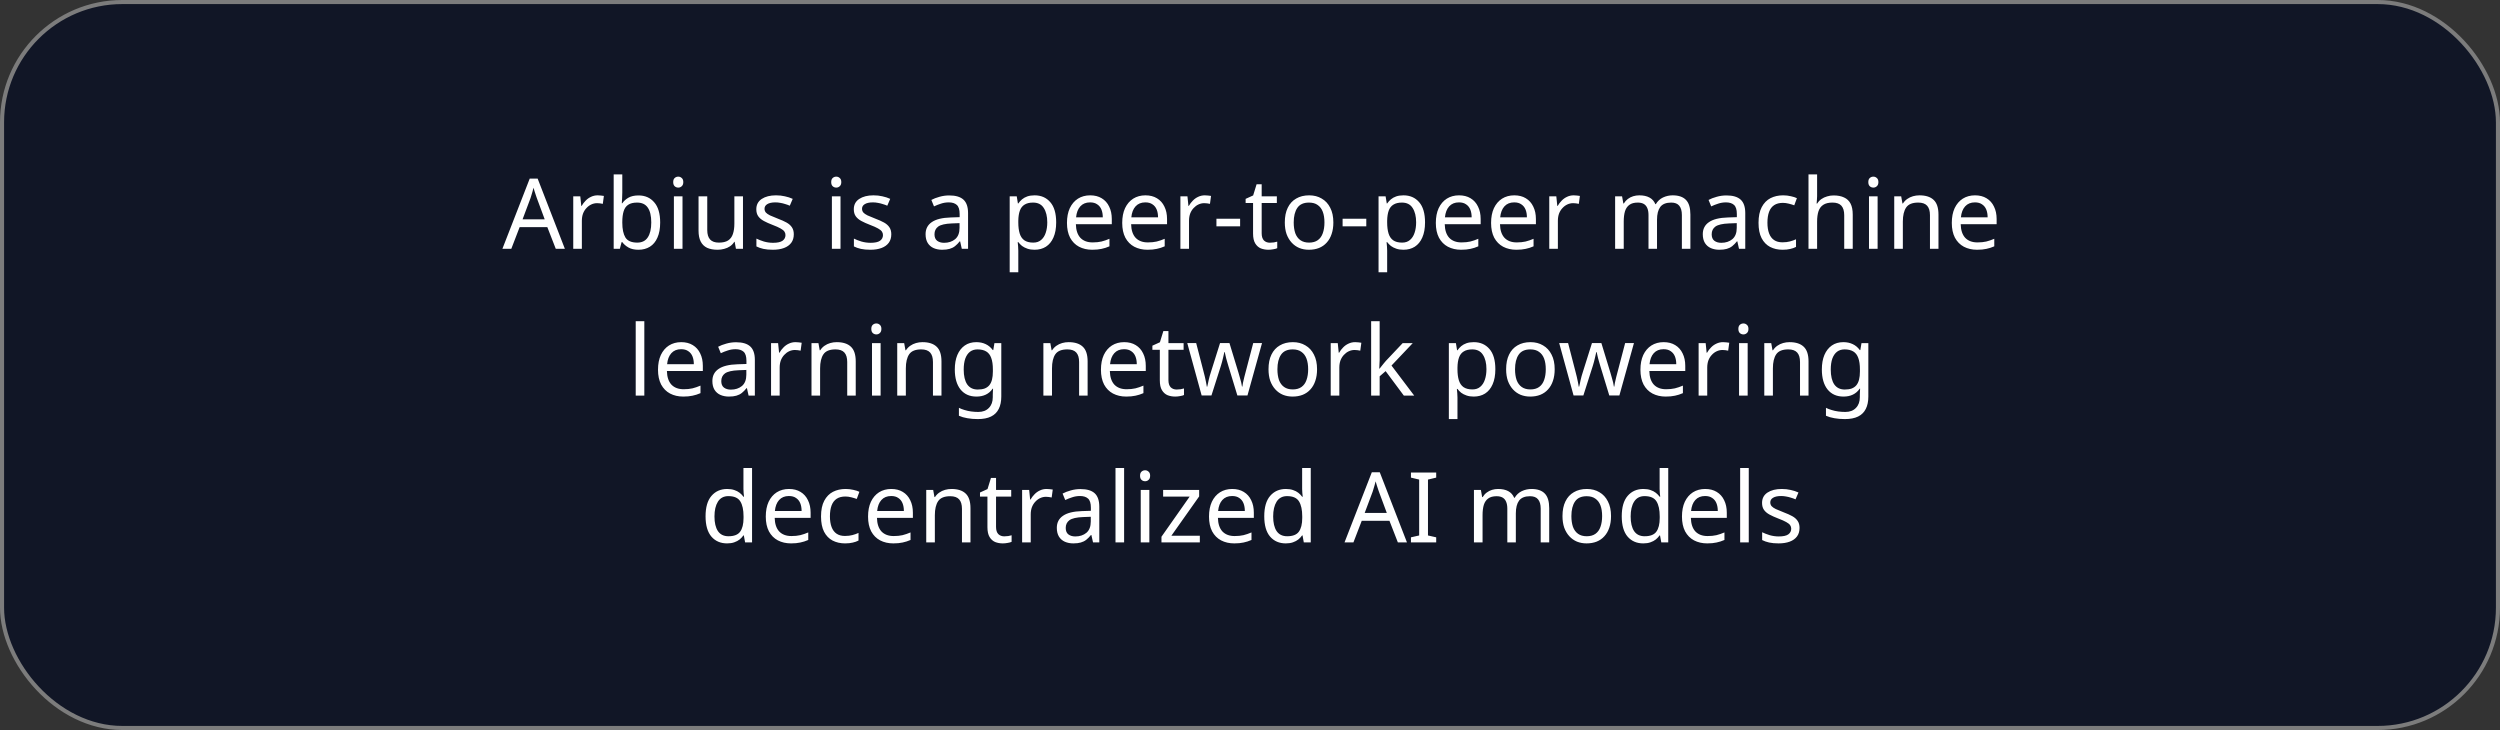
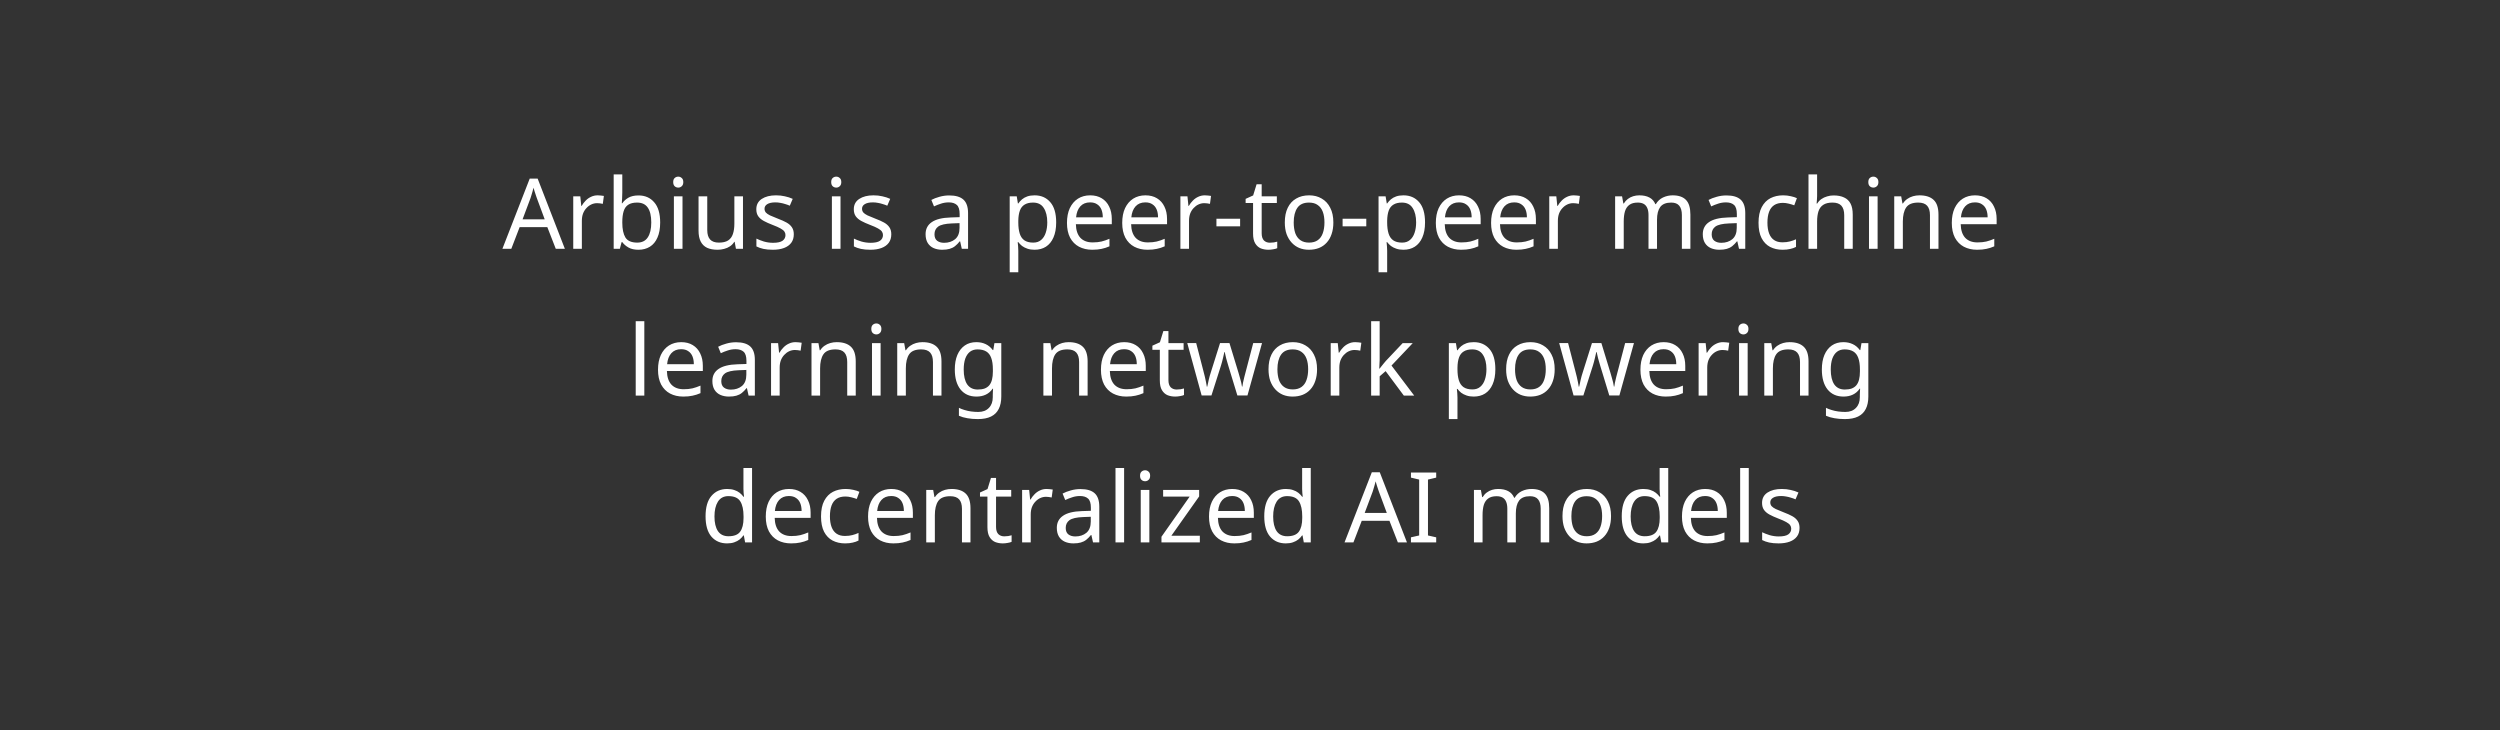
<svg xmlns="http://www.w3.org/2000/svg" width="613" height="179" viewBox="0 0 613 179" fill="none">
  <rect x="0" y="0" width="613" height="179" fill="#333333" stroke="none" />
-   <rect x="0.5" y="0.5" width="612" height="178" rx="29.5" fill="#111626" stroke="#7C7C7C" />
  <path d="M136.271 61L134.207 55.696H127.415L125.375 61H123.191L129.887 43.792H131.831L138.503 61H136.271ZM131.639 48.592C131.591 48.464 131.511 48.232 131.399 47.896C131.287 47.56 131.175 47.216 131.063 46.864C130.967 46.496 130.887 46.216 130.823 46.024C130.743 46.344 130.655 46.672 130.559 47.008C130.479 47.328 130.391 47.624 130.295 47.896C130.215 48.168 130.143 48.4 130.079 48.592L128.135 53.776H133.559L131.639 48.592ZM146.56 47.896C146.8 47.896 147.056 47.912 147.328 47.944C147.616 47.96 147.864 47.992 148.072 48.04L147.808 49.984C147.6 49.936 147.368 49.896 147.112 49.864C146.872 49.832 146.64 49.816 146.416 49.816C145.92 49.816 145.448 49.92 145 50.128C144.552 50.336 144.152 50.632 143.8 51.016C143.448 51.384 143.168 51.832 142.96 52.36C142.768 52.888 142.672 53.48 142.672 54.136V61H140.56V48.136H142.288L142.528 50.488H142.624C142.896 50.008 143.224 49.576 143.608 49.192C143.992 48.792 144.432 48.48 144.928 48.256C145.424 48.016 145.968 47.896 146.56 47.896ZM152.586 47.2C152.586 47.744 152.57 48.256 152.538 48.736C152.522 49.2 152.498 49.568 152.466 49.84H152.586C152.954 49.296 153.458 48.84 154.098 48.472C154.738 48.104 155.562 47.92 156.57 47.92C158.17 47.92 159.45 48.48 160.41 49.6C161.386 50.704 161.874 52.36 161.874 54.568C161.874 56.04 161.65 57.272 161.202 58.264C160.77 59.256 160.154 60 159.354 60.496C158.554 60.992 157.626 61.24 156.57 61.24C155.562 61.24 154.738 61.056 154.098 60.688C153.458 60.32 152.954 59.88 152.586 59.368H152.418L151.986 61H150.474V42.76H152.586V47.2ZM156.21 49.672C155.298 49.672 154.578 49.848 154.05 50.2C153.522 50.536 153.146 51.064 152.922 51.784C152.698 52.488 152.586 53.392 152.586 54.496V54.592C152.586 56.176 152.842 57.392 153.354 58.24C153.882 59.072 154.85 59.488 156.258 59.488C157.41 59.488 158.266 59.064 158.826 58.216C159.402 57.368 159.69 56.144 159.69 54.544C159.69 52.928 159.402 51.712 158.826 50.896C158.266 50.08 157.394 49.672 156.21 49.672ZM167.351 48.136V61H165.239V48.136H167.351ZM166.319 43.312C166.639 43.312 166.919 43.424 167.159 43.648C167.415 43.856 167.543 44.192 167.543 44.656C167.543 45.104 167.415 45.44 167.159 45.664C166.919 45.888 166.639 46 166.319 46C165.967 46 165.671 45.888 165.431 45.664C165.191 45.44 165.071 45.104 165.071 44.656C165.071 44.192 165.191 43.856 165.431 43.648C165.671 43.424 165.967 43.312 166.319 43.312ZM182.179 48.136V61H180.451L180.139 59.296H180.043C179.771 59.744 179.419 60.112 178.987 60.4C178.555 60.688 178.083 60.896 177.571 61.024C177.059 61.168 176.523 61.24 175.963 61.24C174.939 61.24 174.075 61.08 173.371 60.76C172.683 60.424 172.163 59.912 171.811 59.224C171.459 58.536 171.283 57.648 171.283 56.56V48.136H173.419V56.416C173.419 57.44 173.651 58.208 174.115 58.72C174.579 59.232 175.299 59.488 176.275 59.488C177.235 59.488 177.987 59.312 178.531 58.96C179.091 58.592 179.483 58.064 179.707 57.376C179.947 56.672 180.067 55.824 180.067 54.832V48.136H182.179ZM194.639 57.448C194.639 58.28 194.431 58.976 194.015 59.536C193.599 60.096 193.007 60.52 192.239 60.808C191.471 61.096 190.559 61.24 189.503 61.24C188.607 61.24 187.831 61.168 187.175 61.024C186.535 60.88 185.967 60.68 185.471 60.424V58.504C185.983 58.76 186.599 59 187.319 59.224C188.055 59.432 188.799 59.536 189.551 59.536C190.623 59.536 191.399 59.368 191.879 59.032C192.359 58.68 192.599 58.216 192.599 57.64C192.599 57.32 192.511 57.032 192.335 56.776C192.159 56.52 191.839 56.264 191.375 56.008C190.927 55.752 190.279 55.464 189.431 55.144C188.599 54.824 187.887 54.504 187.295 54.184C186.703 53.864 186.247 53.48 185.927 53.032C185.607 52.584 185.447 52.008 185.447 51.304C185.447 50.216 185.887 49.376 186.767 48.784C187.663 48.192 188.831 47.896 190.271 47.896C191.055 47.896 191.783 47.976 192.455 48.136C193.143 48.28 193.783 48.488 194.375 48.76L193.655 50.44C193.303 50.28 192.927 50.144 192.527 50.032C192.143 49.904 191.751 49.808 191.351 49.744C190.951 49.664 190.543 49.624 190.127 49.624C189.263 49.624 188.599 49.768 188.135 50.056C187.687 50.328 187.463 50.704 187.463 51.184C187.463 51.536 187.567 51.84 187.775 52.096C187.983 52.336 188.327 52.576 188.807 52.816C189.303 53.04 189.959 53.312 190.775 53.632C191.591 53.936 192.287 54.248 192.863 54.568C193.439 54.888 193.879 55.28 194.183 55.744C194.487 56.192 194.639 56.76 194.639 57.448ZM206.093 48.136V61H203.981V48.136H206.093ZM205.061 43.312C205.381 43.312 205.661 43.424 205.901 43.648C206.157 43.856 206.285 44.192 206.285 44.656C206.285 45.104 206.157 45.44 205.901 45.664C205.661 45.888 205.381 46 205.061 46C204.709 46 204.413 45.888 204.173 45.664C203.933 45.44 203.813 45.104 203.813 44.656C203.813 44.192 203.933 43.856 204.173 43.648C204.413 43.424 204.709 43.312 205.061 43.312ZM218.545 57.448C218.545 58.28 218.337 58.976 217.921 59.536C217.505 60.096 216.913 60.52 216.145 60.808C215.377 61.096 214.465 61.24 213.409 61.24C212.513 61.24 211.737 61.168 211.081 61.024C210.441 60.88 209.873 60.68 209.377 60.424V58.504C209.889 58.76 210.505 59 211.225 59.224C211.961 59.432 212.705 59.536 213.457 59.536C214.529 59.536 215.305 59.368 215.785 59.032C216.265 58.68 216.505 58.216 216.505 57.64C216.505 57.32 216.417 57.032 216.241 56.776C216.065 56.52 215.745 56.264 215.281 56.008C214.833 55.752 214.185 55.464 213.337 55.144C212.505 54.824 211.793 54.504 211.201 54.184C210.609 53.864 210.153 53.48 209.833 53.032C209.513 52.584 209.353 52.008 209.353 51.304C209.353 50.216 209.793 49.376 210.673 48.784C211.569 48.192 212.737 47.896 214.177 47.896C214.961 47.896 215.689 47.976 216.361 48.136C217.049 48.28 217.689 48.488 218.281 48.76L217.561 50.44C217.209 50.28 216.833 50.144 216.433 50.032C216.049 49.904 215.657 49.808 215.257 49.744C214.857 49.664 214.449 49.624 214.033 49.624C213.169 49.624 212.505 49.768 212.041 50.056C211.593 50.328 211.369 50.704 211.369 51.184C211.369 51.536 211.473 51.84 211.681 52.096C211.889 52.336 212.233 52.576 212.713 52.816C213.209 53.04 213.865 53.312 214.681 53.632C215.497 53.936 216.193 54.248 216.769 54.568C217.345 54.888 217.785 55.28 218.089 55.744C218.393 56.192 218.545 56.76 218.545 57.448ZM232.76 47.92C234.328 47.92 235.488 48.264 236.24 48.952C236.992 49.64 237.368 50.736 237.368 52.24V61H235.832L235.424 59.176H235.328C234.96 59.64 234.576 60.032 234.176 60.352C233.792 60.656 233.344 60.88 232.832 61.024C232.336 61.168 231.728 61.24 231.008 61.24C230.24 61.24 229.544 61.104 228.92 60.832C228.312 60.56 227.832 60.144 227.48 59.584C227.128 59.008 226.952 58.288 226.952 57.424C226.952 56.144 227.456 55.16 228.464 54.472C229.472 53.768 231.024 53.384 233.12 53.32L235.304 53.248V52.48C235.304 51.408 235.072 50.664 234.608 50.248C234.144 49.832 233.488 49.624 232.64 49.624C231.968 49.624 231.328 49.728 230.72 49.936C230.112 50.128 229.544 50.352 229.016 50.608L228.368 49.024C228.928 48.72 229.592 48.464 230.36 48.256C231.128 48.032 231.928 47.92 232.76 47.92ZM233.384 54.784C231.784 54.848 230.672 55.104 230.048 55.552C229.44 56 229.136 56.632 229.136 57.448C229.136 58.168 229.352 58.696 229.784 59.032C230.232 59.368 230.8 59.536 231.488 59.536C232.576 59.536 233.48 59.24 234.2 58.648C234.92 58.04 235.28 57.112 235.28 55.864V54.712L233.384 54.784ZM253.695 47.896C255.279 47.896 256.551 48.448 257.511 49.552C258.487 50.656 258.975 52.32 258.975 54.544C258.975 56 258.751 57.232 258.303 58.24C257.871 59.232 257.255 59.984 256.455 60.496C255.671 60.992 254.743 61.24 253.671 61.24C253.015 61.24 252.431 61.152 251.919 60.976C251.407 60.8 250.967 60.576 250.599 60.304C250.247 60.016 249.943 59.704 249.687 59.368H249.543C249.575 59.64 249.607 59.984 249.639 60.4C249.671 60.816 249.687 61.176 249.687 61.48V66.76H247.575V48.136H249.303L249.591 49.888H249.687C249.943 49.52 250.247 49.184 250.599 48.88C250.967 48.576 251.399 48.336 251.895 48.16C252.407 47.984 253.007 47.896 253.695 47.896ZM253.311 49.672C252.447 49.672 251.751 49.84 251.223 50.176C250.695 50.496 250.311 50.984 250.071 51.64C249.831 52.296 249.703 53.128 249.687 54.136V54.544C249.687 55.6 249.799 56.496 250.023 57.232C250.247 57.968 250.623 58.528 251.151 58.912C251.695 59.296 252.431 59.488 253.359 59.488C254.143 59.488 254.783 59.272 255.279 58.84C255.791 58.408 256.167 57.824 256.407 57.088C256.663 56.336 256.791 55.48 256.791 54.52C256.791 53.048 256.503 51.872 255.927 50.992C255.367 50.112 254.495 49.672 253.311 49.672ZM267.309 47.896C268.413 47.896 269.357 48.136 270.141 48.616C270.941 49.096 271.549 49.776 271.965 50.656C272.397 51.52 272.613 52.536 272.613 53.704V54.976H263.805C263.837 56.432 264.205 57.544 264.909 58.312C265.629 59.064 266.629 59.44 267.909 59.44C268.725 59.44 269.445 59.368 270.069 59.224C270.709 59.064 271.365 58.84 272.037 58.552V60.4C271.381 60.688 270.733 60.896 270.093 61.024C269.453 61.168 268.693 61.24 267.813 61.24C266.597 61.24 265.517 60.992 264.573 60.496C263.645 60 262.917 59.264 262.389 58.288C261.877 57.296 261.621 56.088 261.621 54.664C261.621 53.256 261.853 52.048 262.317 51.04C262.797 50.032 263.461 49.256 264.309 48.712C265.173 48.168 266.173 47.896 267.309 47.896ZM267.285 49.624C266.277 49.624 265.477 49.952 264.885 50.608C264.309 51.248 263.965 52.144 263.853 53.296H270.405C270.405 52.56 270.293 51.92 270.069 51.376C269.845 50.832 269.501 50.408 269.037 50.104C268.589 49.784 268.005 49.624 267.285 49.624ZM280.856 47.896C281.96 47.896 282.904 48.136 283.688 48.616C284.488 49.096 285.096 49.776 285.512 50.656C285.944 51.52 286.16 52.536 286.16 53.704V54.976H277.352C277.384 56.432 277.752 57.544 278.456 58.312C279.176 59.064 280.176 59.44 281.456 59.44C282.272 59.44 282.992 59.368 283.616 59.224C284.256 59.064 284.912 58.84 285.584 58.552V60.4C284.928 60.688 284.28 60.896 283.64 61.024C283 61.168 282.24 61.24 281.36 61.24C280.144 61.24 279.064 60.992 278.12 60.496C277.192 60 276.464 59.264 275.936 58.288C275.424 57.296 275.168 56.088 275.168 54.664C275.168 53.256 275.4 52.048 275.864 51.04C276.344 50.032 277.008 49.256 277.856 48.712C278.72 48.168 279.72 47.896 280.856 47.896ZM280.832 49.624C279.824 49.624 279.024 49.952 278.432 50.608C277.856 51.248 277.512 52.144 277.4 53.296H283.952C283.952 52.56 283.84 51.92 283.616 51.376C283.392 50.832 283.048 50.408 282.584 50.104C282.136 49.784 281.552 49.624 280.832 49.624ZM295.435 47.896C295.675 47.896 295.931 47.912 296.203 47.944C296.491 47.96 296.739 47.992 296.947 48.04L296.683 49.984C296.475 49.936 296.243 49.896 295.987 49.864C295.747 49.832 295.515 49.816 295.291 49.816C294.795 49.816 294.323 49.92 293.875 50.128C293.427 50.336 293.027 50.632 292.675 51.016C292.323 51.384 292.043 51.832 291.835 52.36C291.643 52.888 291.547 53.48 291.547 54.136V61H289.435V48.136H291.163L291.403 50.488H291.499C291.771 50.008 292.099 49.576 292.483 49.192C292.867 48.792 293.307 48.48 293.803 48.256C294.299 48.016 294.843 47.896 295.435 47.896ZM298.269 55.504V53.632H304.077V55.504H298.269ZM311.379 59.512C311.699 59.512 312.027 59.488 312.363 59.44C312.699 59.376 312.971 59.312 313.179 59.248V60.856C312.955 60.968 312.635 61.056 312.219 61.12C311.803 61.2 311.403 61.24 311.019 61.24C310.347 61.24 309.723 61.128 309.147 60.904C308.587 60.664 308.131 60.256 307.779 59.68C307.427 59.104 307.251 58.296 307.251 57.256V49.768H305.427V48.76L307.275 47.92L308.115 45.184H309.363V48.136H313.083V49.768H309.363V57.208C309.363 57.992 309.547 58.576 309.915 58.96C310.299 59.328 310.787 59.512 311.379 59.512ZM326.939 54.544C326.939 55.616 326.795 56.568 326.507 57.4C326.235 58.216 325.835 58.912 325.307 59.488C324.795 60.064 324.163 60.504 323.411 60.808C322.675 61.096 321.851 61.24 320.939 61.24C320.091 61.24 319.307 61.096 318.587 60.808C317.867 60.504 317.243 60.064 316.715 59.488C316.187 58.912 315.771 58.216 315.467 57.4C315.179 56.568 315.035 55.616 315.035 54.544C315.035 53.12 315.275 51.92 315.755 50.944C316.235 49.952 316.923 49.2 317.819 48.688C318.715 48.16 319.779 47.896 321.011 47.896C322.179 47.896 323.203 48.16 324.083 48.688C324.979 49.2 325.675 49.952 326.171 50.944C326.683 51.92 326.939 53.12 326.939 54.544ZM317.219 54.544C317.219 55.552 317.347 56.432 317.603 57.184C317.875 57.92 318.291 58.488 318.851 58.888C319.411 59.288 320.123 59.488 320.987 59.488C321.851 59.488 322.563 59.288 323.123 58.888C323.683 58.488 324.091 57.92 324.347 57.184C324.619 56.432 324.755 55.552 324.755 54.544C324.755 53.52 324.619 52.648 324.347 51.928C324.075 51.208 323.659 50.656 323.099 50.272C322.555 49.872 321.843 49.672 320.963 49.672C319.651 49.672 318.699 50.104 318.107 50.968C317.515 51.832 317.219 53.024 317.219 54.544ZM329.206 55.504V53.632H335.014V55.504H329.206ZM344.14 47.896C345.724 47.896 346.996 48.448 347.956 49.552C348.932 50.656 349.42 52.32 349.42 54.544C349.42 56 349.196 57.232 348.748 58.24C348.316 59.232 347.7 59.984 346.9 60.496C346.116 60.992 345.188 61.24 344.116 61.24C343.46 61.24 342.876 61.152 342.364 60.976C341.852 60.8 341.412 60.576 341.044 60.304C340.692 60.016 340.388 59.704 340.132 59.368H339.988C340.02 59.64 340.052 59.984 340.084 60.4C340.116 60.816 340.132 61.176 340.132 61.48V66.76H338.02V48.136H339.748L340.036 49.888H340.132C340.388 49.52 340.692 49.184 341.044 48.88C341.412 48.576 341.844 48.336 342.34 48.16C342.852 47.984 343.452 47.896 344.14 47.896ZM343.756 49.672C342.892 49.672 342.196 49.84 341.668 50.176C341.14 50.496 340.756 50.984 340.516 51.64C340.276 52.296 340.148 53.128 340.132 54.136V54.544C340.132 55.6 340.244 56.496 340.468 57.232C340.692 57.968 341.068 58.528 341.596 58.912C342.14 59.296 342.876 59.488 343.804 59.488C344.588 59.488 345.228 59.272 345.724 58.84C346.236 58.408 346.612 57.824 346.852 57.088C347.108 56.336 347.236 55.48 347.236 54.52C347.236 53.048 346.948 51.872 346.372 50.992C345.812 50.112 344.94 49.672 343.756 49.672ZM357.754 47.896C358.858 47.896 359.802 48.136 360.586 48.616C361.386 49.096 361.994 49.776 362.41 50.656C362.842 51.52 363.058 52.536 363.058 53.704V54.976H354.25C354.282 56.432 354.65 57.544 355.354 58.312C356.074 59.064 357.074 59.44 358.354 59.44C359.17 59.44 359.89 59.368 360.514 59.224C361.154 59.064 361.81 58.84 362.482 58.552V60.4C361.826 60.688 361.178 60.896 360.538 61.024C359.898 61.168 359.138 61.24 358.258 61.24C357.042 61.24 355.962 60.992 355.018 60.496C354.09 60 353.362 59.264 352.834 58.288C352.322 57.296 352.066 56.088 352.066 54.664C352.066 53.256 352.298 52.048 352.762 51.04C353.242 50.032 353.906 49.256 354.754 48.712C355.618 48.168 356.618 47.896 357.754 47.896ZM357.73 49.624C356.722 49.624 355.922 49.952 355.33 50.608C354.754 51.248 354.41 52.144 354.298 53.296H360.85C360.85 52.56 360.738 51.92 360.514 51.376C360.29 50.832 359.946 50.408 359.482 50.104C359.034 49.784 358.45 49.624 357.73 49.624ZM371.301 47.896C372.405 47.896 373.349 48.136 374.133 48.616C374.933 49.096 375.541 49.776 375.957 50.656C376.389 51.52 376.605 52.536 376.605 53.704V54.976H367.797C367.829 56.432 368.197 57.544 368.901 58.312C369.621 59.064 370.621 59.44 371.901 59.44C372.717 59.44 373.437 59.368 374.061 59.224C374.701 59.064 375.357 58.84 376.029 58.552V60.4C375.373 60.688 374.725 60.896 374.085 61.024C373.445 61.168 372.685 61.24 371.805 61.24C370.589 61.24 369.509 60.992 368.565 60.496C367.637 60 366.909 59.264 366.381 58.288C365.869 57.296 365.613 56.088 365.613 54.664C365.613 53.256 365.845 52.048 366.309 51.04C366.789 50.032 367.453 49.256 368.301 48.712C369.165 48.168 370.165 47.896 371.301 47.896ZM371.277 49.624C370.269 49.624 369.469 49.952 368.877 50.608C368.301 51.248 367.957 52.144 367.845 53.296H374.397C374.397 52.56 374.285 51.92 374.061 51.376C373.837 50.832 373.493 50.408 373.029 50.104C372.581 49.784 371.997 49.624 371.277 49.624ZM385.88 47.896C386.12 47.896 386.376 47.912 386.648 47.944C386.936 47.96 387.184 47.992 387.392 48.04L387.128 49.984C386.92 49.936 386.688 49.896 386.432 49.864C386.192 49.832 385.96 49.816 385.736 49.816C385.24 49.816 384.768 49.92 384.32 50.128C383.872 50.336 383.472 50.632 383.12 51.016C382.768 51.384 382.488 51.832 382.28 52.36C382.088 52.888 381.992 53.48 381.992 54.136V61H379.88V48.136H381.608L381.848 50.488H381.944C382.216 50.008 382.544 49.576 382.928 49.192C383.312 48.792 383.752 48.48 384.248 48.256C384.744 48.016 385.288 47.896 385.88 47.896ZM410.14 47.896C411.596 47.896 412.684 48.272 413.404 49.024C414.124 49.76 414.484 50.96 414.484 52.624V61H412.396V52.72C412.396 51.712 412.18 50.952 411.748 50.44C411.332 49.928 410.676 49.672 409.78 49.672C408.532 49.672 407.636 50.032 407.092 50.752C406.564 51.472 406.3 52.52 406.3 53.896V61H404.212V52.72C404.212 52.048 404.116 51.488 403.924 51.04C403.732 50.576 403.444 50.232 403.06 50.008C402.676 49.784 402.18 49.672 401.572 49.672C400.708 49.672 400.028 49.856 399.532 50.224C399.036 50.576 398.676 51.096 398.452 51.784C398.244 52.472 398.14 53.32 398.14 54.328V61H396.028V48.136H397.732L398.044 49.888H398.164C398.436 49.44 398.764 49.072 399.148 48.784C399.548 48.48 399.988 48.256 400.468 48.112C400.948 47.968 401.444 47.896 401.956 47.896C402.948 47.896 403.772 48.072 404.428 48.424C405.1 48.776 405.588 49.32 405.892 50.056H406.012C406.444 49.32 407.028 48.776 407.764 48.424C408.516 48.072 409.308 47.896 410.14 47.896ZM423.33 47.92C424.898 47.92 426.058 48.264 426.81 48.952C427.562 49.64 427.938 50.736 427.938 52.24V61H426.402L425.994 59.176H425.898C425.53 59.64 425.146 60.032 424.746 60.352C424.362 60.656 423.914 60.88 423.402 61.024C422.906 61.168 422.298 61.24 421.578 61.24C420.81 61.24 420.114 61.104 419.49 60.832C418.882 60.56 418.402 60.144 418.05 59.584C417.698 59.008 417.522 58.288 417.522 57.424C417.522 56.144 418.026 55.16 419.034 54.472C420.042 53.768 421.594 53.384 423.69 53.32L425.874 53.248V52.48C425.874 51.408 425.642 50.664 425.178 50.248C424.714 49.832 424.058 49.624 423.21 49.624C422.538 49.624 421.898 49.728 421.29 49.936C420.682 50.128 420.114 50.352 419.586 50.608L418.938 49.024C419.498 48.72 420.162 48.464 420.93 48.256C421.698 48.032 422.498 47.92 423.33 47.92ZM423.954 54.784C422.354 54.848 421.242 55.104 420.618 55.552C420.01 56 419.706 56.632 419.706 57.448C419.706 58.168 419.922 58.696 420.354 59.032C420.802 59.368 421.37 59.536 422.058 59.536C423.146 59.536 424.05 59.24 424.77 58.648C425.49 58.04 425.85 57.112 425.85 55.864V54.712L423.954 54.784ZM437.071 61.24C435.935 61.24 434.919 61.008 434.023 60.544C433.143 60.08 432.447 59.36 431.935 58.384C431.439 57.408 431.191 56.16 431.191 54.64C431.191 53.056 431.455 51.768 431.983 50.776C432.511 49.784 433.223 49.056 434.119 48.592C435.031 48.128 436.063 47.896 437.215 47.896C437.871 47.896 438.503 47.968 439.111 48.112C439.719 48.24 440.215 48.4 440.599 48.592L439.951 50.344C439.567 50.2 439.119 50.064 438.607 49.936C438.095 49.808 437.615 49.744 437.167 49.744C436.303 49.744 435.591 49.928 435.031 50.296C434.471 50.664 434.055 51.208 433.783 51.928C433.511 52.648 433.375 53.544 433.375 54.616C433.375 55.64 433.511 56.512 433.783 57.232C434.055 57.952 434.463 58.496 435.007 58.864C435.551 59.232 436.231 59.416 437.047 59.416C437.751 59.416 438.367 59.344 438.895 59.2C439.439 59.056 439.935 58.88 440.383 58.672V60.544C439.951 60.768 439.471 60.936 438.943 61.048C438.431 61.176 437.807 61.24 437.071 61.24ZM445.554 48.112C445.554 48.416 445.538 48.728 445.506 49.048C445.49 49.368 445.466 49.656 445.434 49.912H445.578C445.85 49.464 446.194 49.096 446.61 48.808C447.026 48.52 447.49 48.304 448.002 48.16C448.514 48 449.042 47.92 449.586 47.92C450.626 47.92 451.49 48.088 452.178 48.424C452.882 48.744 453.41 49.248 453.762 49.936C454.114 50.624 454.29 51.52 454.29 52.624V61H452.202V52.768C452.202 51.728 451.97 50.952 451.506 50.44C451.042 49.928 450.314 49.672 449.322 49.672C448.362 49.672 447.61 49.856 447.066 50.224C446.522 50.576 446.13 51.104 445.89 51.808C445.666 52.496 445.554 53.344 445.554 54.352V61H443.442V42.76H445.554V48.112ZM460.39 48.136V61H458.278V48.136H460.39ZM459.358 43.312C459.678 43.312 459.958 43.424 460.198 43.648C460.454 43.856 460.582 44.192 460.582 44.656C460.582 45.104 460.454 45.44 460.198 45.664C459.958 45.888 459.678 46 459.358 46C459.006 46 458.71 45.888 458.47 45.664C458.23 45.44 458.11 45.104 458.11 44.656C458.11 44.192 458.23 43.856 458.47 43.648C458.71 43.424 459.006 43.312 459.358 43.312ZM470.658 47.896C472.194 47.896 473.354 48.272 474.138 49.024C474.922 49.76 475.314 50.96 475.314 52.624V61H473.226V52.768C473.226 51.728 472.994 50.952 472.53 50.44C472.066 49.928 471.338 49.672 470.346 49.672C468.922 49.672 467.938 50.072 467.394 50.872C466.85 51.672 466.578 52.824 466.578 54.328V61H464.466V48.136H466.17L466.482 49.888H466.602C466.89 49.44 467.242 49.072 467.658 48.784C468.09 48.48 468.562 48.256 469.074 48.112C469.586 47.968 470.114 47.896 470.658 47.896ZM484.27 47.896C485.374 47.896 486.318 48.136 487.102 48.616C487.902 49.096 488.51 49.776 488.926 50.656C489.358 51.52 489.574 52.536 489.574 53.704V54.976H480.766C480.798 56.432 481.166 57.544 481.87 58.312C482.59 59.064 483.59 59.44 484.87 59.44C485.686 59.44 486.406 59.368 487.03 59.224C487.67 59.064 488.326 58.84 488.998 58.552V60.4C488.342 60.688 487.694 60.896 487.054 61.024C486.414 61.168 485.654 61.24 484.774 61.24C483.558 61.24 482.478 60.992 481.534 60.496C480.606 60 479.878 59.264 479.35 58.288C478.838 57.296 478.582 56.088 478.582 54.664C478.582 53.256 478.814 52.048 479.278 51.04C479.758 50.032 480.422 49.256 481.27 48.712C482.134 48.168 483.134 47.896 484.27 47.896ZM484.246 49.624C483.238 49.624 482.438 49.952 481.846 50.608C481.27 51.248 480.926 52.144 480.814 53.296H487.366C487.366 52.56 487.254 51.92 487.03 51.376C486.806 50.832 486.462 50.408 485.998 50.104C485.55 49.784 484.966 49.624 484.246 49.624ZM157.988 97H155.876V78.76H157.988V97ZM167.031 83.896C168.135 83.896 169.079 84.136 169.863 84.616C170.663 85.096 171.271 85.776 171.687 86.656C172.119 87.52 172.335 88.536 172.335 89.704V90.976H163.527C163.559 92.432 163.927 93.544 164.631 94.312C165.351 95.064 166.351 95.44 167.631 95.44C168.447 95.44 169.167 95.368 169.791 95.224C170.431 95.064 171.087 94.84 171.759 94.552V96.4C171.103 96.688 170.455 96.896 169.815 97.024C169.175 97.168 168.415 97.24 167.535 97.24C166.319 97.24 165.239 96.992 164.295 96.496C163.367 96 162.639 95.264 162.111 94.288C161.599 93.296 161.343 92.088 161.343 90.664C161.343 89.256 161.575 88.048 162.039 87.04C162.519 86.032 163.183 85.256 164.031 84.712C164.895 84.168 165.895 83.896 167.031 83.896ZM167.007 85.624C165.999 85.624 165.199 85.952 164.607 86.608C164.031 87.248 163.687 88.144 163.575 89.296H170.127C170.127 88.56 170.015 87.92 169.791 87.376C169.567 86.832 169.223 86.408 168.759 86.104C168.311 85.784 167.727 85.624 167.007 85.624ZM180.482 83.92C182.05 83.92 183.21 84.264 183.962 84.952C184.714 85.64 185.09 86.736 185.09 88.24V97H183.554L183.146 95.176H183.05C182.682 95.64 182.298 96.032 181.898 96.352C181.514 96.656 181.066 96.88 180.554 97.024C180.058 97.168 179.45 97.24 178.73 97.24C177.962 97.24 177.266 97.104 176.642 96.832C176.034 96.56 175.554 96.144 175.202 95.584C174.85 95.008 174.674 94.288 174.674 93.424C174.674 92.144 175.178 91.16 176.186 90.472C177.194 89.768 178.746 89.384 180.842 89.32L183.026 89.248V88.48C183.026 87.408 182.794 86.664 182.33 86.248C181.866 85.832 181.21 85.624 180.362 85.624C179.69 85.624 179.05 85.728 178.442 85.936C177.834 86.128 177.266 86.352 176.738 86.608L176.09 85.024C176.65 84.72 177.314 84.464 178.082 84.256C178.85 84.032 179.65 83.92 180.482 83.92ZM181.106 90.784C179.506 90.848 178.394 91.104 177.77 91.552C177.162 92 176.858 92.632 176.858 93.448C176.858 94.168 177.074 94.696 177.506 95.032C177.954 95.368 178.522 95.536 179.21 95.536C180.298 95.536 181.202 95.24 181.922 94.648C182.642 94.04 183.002 93.112 183.002 91.864V90.712L181.106 90.784ZM195.063 83.896C195.303 83.896 195.559 83.912 195.831 83.944C196.119 83.96 196.367 83.992 196.575 84.04L196.311 85.984C196.103 85.936 195.871 85.896 195.615 85.864C195.375 85.832 195.143 85.816 194.919 85.816C194.423 85.816 193.951 85.92 193.503 86.128C193.055 86.336 192.655 86.632 192.303 87.016C191.951 87.384 191.671 87.832 191.463 88.36C191.271 88.888 191.175 89.48 191.175 90.136V97H189.063V84.136H190.791L191.031 86.488H191.127C191.399 86.008 191.727 85.576 192.111 85.192C192.495 84.792 192.935 84.48 193.431 84.256C193.927 84.016 194.471 83.896 195.063 83.896ZM205.17 83.896C206.706 83.896 207.866 84.272 208.65 85.024C209.434 85.76 209.826 86.96 209.826 88.624V97H207.738V88.768C207.738 87.728 207.506 86.952 207.042 86.44C206.578 85.928 205.85 85.672 204.858 85.672C203.434 85.672 202.45 86.072 201.906 86.872C201.362 87.672 201.09 88.824 201.09 90.328V97H198.978V84.136H200.682L200.994 85.888H201.114C201.402 85.44 201.754 85.072 202.17 84.784C202.602 84.48 203.074 84.256 203.586 84.112C204.098 83.968 204.626 83.896 205.17 83.896ZM215.925 84.136V97H213.813V84.136H215.925ZM214.893 79.312C215.213 79.312 215.493 79.424 215.733 79.648C215.989 79.856 216.117 80.192 216.117 80.656C216.117 81.104 215.989 81.44 215.733 81.664C215.493 81.888 215.213 82 214.893 82C214.541 82 214.245 81.888 214.005 81.664C213.765 81.44 213.645 81.104 213.645 80.656C213.645 80.192 213.765 79.856 214.005 79.648C214.245 79.424 214.541 79.312 214.893 79.312ZM226.193 83.896C227.729 83.896 228.889 84.272 229.673 85.024C230.457 85.76 230.849 86.96 230.849 88.624V97H228.761V88.768C228.761 87.728 228.529 86.952 228.065 86.44C227.601 85.928 226.873 85.672 225.881 85.672C224.457 85.672 223.473 86.072 222.929 86.872C222.385 87.672 222.113 88.824 222.113 90.328V97H220.001V84.136H221.705L222.017 85.888H222.137C222.425 85.44 222.777 85.072 223.193 84.784C223.625 84.48 224.097 84.256 224.609 84.112C225.121 83.968 225.649 83.896 226.193 83.896ZM239.397 83.896C240.245 83.896 241.005 84.056 241.677 84.376C242.365 84.696 242.949 85.184 243.429 85.84H243.549L243.837 84.136H245.517V97.216C245.517 98.432 245.309 99.448 244.893 100.264C244.477 101.096 243.845 101.72 242.997 102.136C242.149 102.552 241.069 102.76 239.757 102.76C238.829 102.76 237.973 102.688 237.189 102.544C236.421 102.416 235.733 102.216 235.125 101.944V100C235.541 100.208 235.997 100.384 236.493 100.528C236.989 100.688 237.525 100.808 238.101 100.888C238.677 100.968 239.269 101.008 239.877 101.008C240.981 101.008 241.845 100.68 242.469 100.024C243.109 99.384 243.429 98.504 243.429 97.384V96.88C243.429 96.688 243.437 96.416 243.453 96.064C243.469 95.696 243.485 95.44 243.501 95.296H243.405C242.957 95.952 242.397 96.44 241.725 96.76C241.069 97.08 240.301 97.24 239.421 97.24C237.757 97.24 236.453 96.656 235.509 95.488C234.581 94.32 234.117 92.688 234.117 90.592C234.117 89.216 234.325 88.032 234.741 87.04C235.173 86.032 235.781 85.256 236.565 84.712C237.349 84.168 238.293 83.896 239.397 83.896ZM239.685 85.672C238.965 85.672 238.349 85.864 237.837 86.248C237.341 86.632 236.957 87.192 236.685 87.928C236.429 88.664 236.301 89.56 236.301 90.616C236.301 92.2 236.589 93.416 237.165 94.264C237.757 95.096 238.613 95.512 239.733 95.512C240.389 95.512 240.949 95.432 241.413 95.272C241.877 95.096 242.261 94.832 242.565 94.48C242.869 94.112 243.093 93.648 243.237 93.088C243.381 92.528 243.453 91.864 243.453 91.096V90.592C243.453 89.424 243.317 88.48 243.045 87.76C242.789 87.04 242.381 86.512 241.821 86.176C241.261 85.84 240.549 85.672 239.685 85.672ZM262.029 83.896C263.565 83.896 264.725 84.272 265.509 85.024C266.293 85.76 266.685 86.96 266.685 88.624V97H264.597V88.768C264.597 87.728 264.365 86.952 263.901 86.44C263.437 85.928 262.709 85.672 261.717 85.672C260.293 85.672 259.309 86.072 258.765 86.872C258.221 87.672 257.949 88.824 257.949 90.328V97H255.837V84.136H257.541L257.853 85.888H257.973C258.261 85.44 258.613 85.072 259.029 84.784C259.461 84.48 259.933 84.256 260.445 84.112C260.957 83.968 261.485 83.896 262.029 83.896ZM275.641 83.896C276.745 83.896 277.689 84.136 278.473 84.616C279.273 85.096 279.881 85.776 280.297 86.656C280.729 87.52 280.945 88.536 280.945 89.704V90.976H272.137C272.169 92.432 272.537 93.544 273.241 94.312C273.961 95.064 274.961 95.44 276.241 95.44C277.057 95.44 277.777 95.368 278.401 95.224C279.041 95.064 279.697 94.84 280.369 94.552V96.4C279.713 96.688 279.065 96.896 278.425 97.024C277.785 97.168 277.025 97.24 276.145 97.24C274.929 97.24 273.849 96.992 272.905 96.496C271.977 96 271.249 95.264 270.721 94.288C270.209 93.296 269.953 92.088 269.953 90.664C269.953 89.256 270.185 88.048 270.649 87.04C271.129 86.032 271.793 85.256 272.641 84.712C273.505 84.168 274.505 83.896 275.641 83.896ZM275.617 85.624C274.609 85.624 273.809 85.952 273.217 86.608C272.641 87.248 272.297 88.144 272.185 89.296H278.737C278.737 88.56 278.625 87.92 278.401 87.376C278.177 86.832 277.833 86.408 277.369 86.104C276.921 85.784 276.337 85.624 275.617 85.624ZM288.516 95.512C288.836 95.512 289.164 95.488 289.5 95.44C289.836 95.376 290.108 95.312 290.316 95.248V96.856C290.092 96.968 289.772 97.056 289.356 97.12C288.94 97.2 288.54 97.24 288.156 97.24C287.484 97.24 286.86 97.128 286.284 96.904C285.724 96.664 285.268 96.256 284.916 95.68C284.564 95.104 284.388 94.296 284.388 93.256V85.768H282.564V84.76L284.412 83.92L285.252 81.184H286.5V84.136H290.22V85.768H286.5V93.208C286.5 93.992 286.684 94.576 287.052 94.96C287.436 95.328 287.924 95.512 288.516 95.512ZM301.196 89.728C301.1 89.392 301.004 89.064 300.908 88.744C300.812 88.408 300.724 88.096 300.644 87.808C300.58 87.504 300.516 87.224 300.452 86.968C300.388 86.712 300.34 86.496 300.308 86.32H300.212C300.18 86.496 300.132 86.712 300.068 86.968C300.02 87.224 299.956 87.504 299.876 87.808C299.812 88.112 299.732 88.432 299.636 88.768C299.556 89.088 299.46 89.416 299.348 89.752L297.044 96.976H294.644L291.116 84.112H293.3L295.076 90.976C295.204 91.44 295.324 91.912 295.436 92.392C295.548 92.856 295.644 93.304 295.724 93.736C295.82 94.152 295.884 94.512 295.916 94.816H296.012C296.06 94.624 296.116 94.384 296.18 94.096C296.244 93.808 296.308 93.504 296.372 93.184C296.452 92.864 296.532 92.544 296.612 92.224C296.708 91.904 296.796 91.616 296.876 91.36L299.156 84.112H301.46L303.668 91.36C303.78 91.728 303.892 92.12 304.004 92.536C304.132 92.952 304.244 93.36 304.34 93.76C304.436 94.144 304.5 94.488 304.532 94.792H304.628C304.66 94.52 304.716 94.184 304.796 93.784C304.892 93.368 304.996 92.92 305.108 92.44C305.236 91.944 305.364 91.456 305.492 90.976L307.292 84.112H309.452L305.876 96.976H303.404L301.196 89.728ZM322.943 90.544C322.943 91.616 322.799 92.568 322.511 93.4C322.239 94.216 321.839 94.912 321.311 95.488C320.799 96.064 320.167 96.504 319.415 96.808C318.679 97.096 317.855 97.24 316.943 97.24C316.095 97.24 315.311 97.096 314.591 96.808C313.871 96.504 313.247 96.064 312.719 95.488C312.191 94.912 311.775 94.216 311.471 93.4C311.183 92.568 311.039 91.616 311.039 90.544C311.039 89.12 311.279 87.92 311.759 86.944C312.239 85.952 312.927 85.2 313.823 84.688C314.719 84.16 315.783 83.896 317.015 83.896C318.183 83.896 319.207 84.16 320.087 84.688C320.983 85.2 321.679 85.952 322.175 86.944C322.687 87.92 322.943 89.12 322.943 90.544ZM313.223 90.544C313.223 91.552 313.351 92.432 313.607 93.184C313.879 93.92 314.295 94.488 314.855 94.888C315.415 95.288 316.127 95.488 316.991 95.488C317.855 95.488 318.567 95.288 319.127 94.888C319.687 94.488 320.095 93.92 320.351 93.184C320.623 92.432 320.759 91.552 320.759 90.544C320.759 89.52 320.623 88.648 320.351 87.928C320.079 87.208 319.663 86.656 319.103 86.272C318.559 85.872 317.847 85.672 316.967 85.672C315.655 85.672 314.703 86.104 314.111 86.968C313.519 87.832 313.223 89.024 313.223 90.544ZM332.29 83.896C332.53 83.896 332.786 83.912 333.058 83.944C333.346 83.96 333.594 83.992 333.802 84.04L333.538 85.984C333.33 85.936 333.098 85.896 332.842 85.864C332.602 85.832 332.37 85.816 332.146 85.816C331.65 85.816 331.178 85.92 330.73 86.128C330.282 86.336 329.882 86.632 329.53 87.016C329.178 87.384 328.898 87.832 328.69 88.36C328.498 88.888 328.402 89.48 328.402 90.136V97H326.29V84.136H328.018L328.258 86.488H328.354C328.626 86.008 328.954 85.576 329.338 85.192C329.722 84.792 330.162 84.48 330.658 84.256C331.154 84.016 331.698 83.896 332.29 83.896ZM338.292 88.288C338.292 88.544 338.276 88.88 338.244 89.296C338.228 89.712 338.212 90.072 338.196 90.376H338.292C338.388 90.248 338.532 90.064 338.724 89.824C338.916 89.584 339.108 89.344 339.3 89.104C339.508 88.848 339.684 88.64 339.828 88.48L343.932 84.136H346.404L341.196 89.632L346.764 97H344.22L339.756 91L338.292 92.272V97H336.204V78.76H338.292V88.288ZM361.379 83.896C362.963 83.896 364.235 84.448 365.195 85.552C366.171 86.656 366.659 88.32 366.659 90.544C366.659 92 366.435 93.232 365.987 94.24C365.555 95.232 364.939 95.984 364.139 96.496C363.355 96.992 362.427 97.24 361.355 97.24C360.699 97.24 360.115 97.152 359.603 96.976C359.091 96.8 358.651 96.576 358.283 96.304C357.931 96.016 357.627 95.704 357.371 95.368H357.227C357.259 95.64 357.291 95.984 357.323 96.4C357.355 96.816 357.371 97.176 357.371 97.48V102.76H355.259V84.136H356.987L357.275 85.888H357.371C357.627 85.52 357.931 85.184 358.283 84.88C358.651 84.576 359.083 84.336 359.579 84.16C360.091 83.984 360.691 83.896 361.379 83.896ZM360.995 85.672C360.131 85.672 359.435 85.84 358.907 86.176C358.379 86.496 357.995 86.984 357.755 87.64C357.515 88.296 357.387 89.128 357.371 90.136V90.544C357.371 91.6 357.483 92.496 357.707 93.232C357.931 93.968 358.307 94.528 358.835 94.912C359.379 95.296 360.115 95.488 361.043 95.488C361.827 95.488 362.467 95.272 362.963 94.84C363.475 94.408 363.851 93.824 364.091 93.088C364.347 92.336 364.475 91.48 364.475 90.52C364.475 89.048 364.187 87.872 363.611 86.992C363.051 86.112 362.179 85.672 360.995 85.672ZM381.208 90.544C381.208 91.616 381.064 92.568 380.776 93.4C380.504 94.216 380.104 94.912 379.576 95.488C379.064 96.064 378.432 96.504 377.68 96.808C376.944 97.096 376.12 97.24 375.208 97.24C374.36 97.24 373.576 97.096 372.856 96.808C372.136 96.504 371.512 96.064 370.984 95.488C370.456 94.912 370.04 94.216 369.736 93.4C369.448 92.568 369.304 91.616 369.304 90.544C369.304 89.12 369.544 87.92 370.024 86.944C370.504 85.952 371.192 85.2 372.088 84.688C372.984 84.16 374.048 83.896 375.28 83.896C376.448 83.896 377.472 84.16 378.352 84.688C379.248 85.2 379.944 85.952 380.44 86.944C380.952 87.92 381.208 89.12 381.208 90.544ZM371.488 90.544C371.488 91.552 371.616 92.432 371.872 93.184C372.144 93.92 372.56 94.488 373.12 94.888C373.68 95.288 374.392 95.488 375.256 95.488C376.12 95.488 376.832 95.288 377.392 94.888C377.952 94.488 378.36 93.92 378.616 93.184C378.888 92.432 379.024 91.552 379.024 90.544C379.024 89.52 378.888 88.648 378.616 87.928C378.344 87.208 377.928 86.656 377.368 86.272C376.824 85.872 376.112 85.672 375.232 85.672C373.92 85.672 372.968 86.104 372.376 86.968C371.784 87.832 371.488 89.024 371.488 90.544ZM392.391 89.728C392.295 89.392 392.199 89.064 392.103 88.744C392.007 88.408 391.919 88.096 391.839 87.808C391.775 87.504 391.711 87.224 391.647 86.968C391.583 86.712 391.535 86.496 391.503 86.32H391.407C391.375 86.496 391.327 86.712 391.263 86.968C391.215 87.224 391.151 87.504 391.071 87.808C391.007 88.112 390.927 88.432 390.831 88.768C390.751 89.088 390.655 89.416 390.543 89.752L388.239 96.976H385.839L382.311 84.112H384.495L386.271 90.976C386.399 91.44 386.519 91.912 386.631 92.392C386.743 92.856 386.839 93.304 386.919 93.736C387.015 94.152 387.079 94.512 387.111 94.816H387.207C387.255 94.624 387.311 94.384 387.375 94.096C387.439 93.808 387.503 93.504 387.567 93.184C387.647 92.864 387.727 92.544 387.807 92.224C387.903 91.904 387.991 91.616 388.071 91.36L390.351 84.112H392.655L394.863 91.36C394.975 91.728 395.087 92.12 395.199 92.536C395.327 92.952 395.439 93.36 395.535 93.76C395.631 94.144 395.695 94.488 395.727 94.792H395.823C395.855 94.52 395.911 94.184 395.991 93.784C396.087 93.368 396.191 92.92 396.303 92.44C396.431 91.944 396.559 91.456 396.687 90.976L398.487 84.112H400.647L397.071 96.976H394.599L392.391 89.728ZM407.922 83.896C409.026 83.896 409.97 84.136 410.754 84.616C411.554 85.096 412.162 85.776 412.578 86.656C413.01 87.52 413.226 88.536 413.226 89.704V90.976H404.418C404.45 92.432 404.818 93.544 405.522 94.312C406.242 95.064 407.242 95.44 408.522 95.44C409.338 95.44 410.058 95.368 410.682 95.224C411.322 95.064 411.978 94.84 412.65 94.552V96.4C411.994 96.688 411.346 96.896 410.706 97.024C410.066 97.168 409.306 97.24 408.426 97.24C407.21 97.24 406.13 96.992 405.186 96.496C404.258 96 403.53 95.264 403.002 94.288C402.49 93.296 402.234 92.088 402.234 90.664C402.234 89.256 402.466 88.048 402.93 87.04C403.41 86.032 404.074 85.256 404.922 84.712C405.786 84.168 406.786 83.896 407.922 83.896ZM407.898 85.624C406.89 85.624 406.09 85.952 405.498 86.608C404.922 87.248 404.578 88.144 404.466 89.296H411.018C411.018 88.56 410.906 87.92 410.682 87.376C410.458 86.832 410.114 86.408 409.65 86.104C409.202 85.784 408.618 85.624 407.898 85.624ZM422.501 83.896C422.741 83.896 422.997 83.912 423.269 83.944C423.557 83.96 423.805 83.992 424.013 84.04L423.749 85.984C423.541 85.936 423.309 85.896 423.053 85.864C422.813 85.832 422.581 85.816 422.357 85.816C421.861 85.816 421.389 85.92 420.941 86.128C420.493 86.336 420.093 86.632 419.741 87.016C419.389 87.384 419.109 87.832 418.901 88.36C418.709 88.888 418.613 89.48 418.613 90.136V97H416.501V84.136H418.229L418.469 86.488H418.565C418.837 86.008 419.165 85.576 419.549 85.192C419.933 84.792 420.373 84.48 420.869 84.256C421.365 84.016 421.909 83.896 422.501 83.896ZM428.527 84.136V97H426.415V84.136H428.527ZM427.495 79.312C427.815 79.312 428.095 79.424 428.335 79.648C428.591 79.856 428.719 80.192 428.719 80.656C428.719 81.104 428.591 81.44 428.335 81.664C428.095 81.888 427.815 82 427.495 82C427.143 82 426.847 81.888 426.607 81.664C426.367 81.44 426.247 81.104 426.247 80.656C426.247 80.192 426.367 79.856 426.607 79.648C426.847 79.424 427.143 79.312 427.495 79.312ZM438.795 83.896C440.331 83.896 441.491 84.272 442.275 85.024C443.059 85.76 443.451 86.96 443.451 88.624V97H441.363V88.768C441.363 87.728 441.131 86.952 440.667 86.44C440.203 85.928 439.475 85.672 438.483 85.672C437.059 85.672 436.075 86.072 435.531 86.872C434.987 87.672 434.715 88.824 434.715 90.328V97H432.603V84.136H434.307L434.619 85.888H434.739C435.027 85.44 435.379 85.072 435.795 84.784C436.227 84.48 436.699 84.256 437.211 84.112C437.723 83.968 438.251 83.896 438.795 83.896ZM451.998 83.896C452.846 83.896 453.606 84.056 454.278 84.376C454.966 84.696 455.55 85.184 456.03 85.84H456.15L456.438 84.136H458.118V97.216C458.118 98.432 457.91 99.448 457.494 100.264C457.078 101.096 456.446 101.72 455.598 102.136C454.75 102.552 453.67 102.76 452.358 102.76C451.43 102.76 450.574 102.688 449.79 102.544C449.022 102.416 448.334 102.216 447.726 101.944V100C448.142 100.208 448.598 100.384 449.094 100.528C449.59 100.688 450.126 100.808 450.702 100.888C451.278 100.968 451.87 101.008 452.478 101.008C453.582 101.008 454.446 100.68 455.07 100.024C455.71 99.384 456.03 98.504 456.03 97.384V96.88C456.03 96.688 456.038 96.416 456.054 96.064C456.07 95.696 456.086 95.44 456.102 95.296H456.006C455.558 95.952 454.998 96.44 454.326 96.76C453.67 97.08 452.902 97.24 452.022 97.24C450.358 97.24 449.054 96.656 448.11 95.488C447.182 94.32 446.718 92.688 446.718 90.592C446.718 89.216 446.926 88.032 447.342 87.04C447.774 86.032 448.382 85.256 449.166 84.712C449.95 84.168 450.894 83.896 451.998 83.896ZM452.286 85.672C451.566 85.672 450.95 85.864 450.438 86.248C449.942 86.632 449.558 87.192 449.286 87.928C449.03 88.664 448.902 89.56 448.902 90.616C448.902 92.2 449.19 93.416 449.766 94.264C450.358 95.096 451.214 95.512 452.334 95.512C452.99 95.512 453.55 95.432 454.014 95.272C454.478 95.096 454.862 94.832 455.166 94.48C455.47 94.112 455.694 93.648 455.838 93.088C455.982 92.528 456.054 91.864 456.054 91.096V90.592C456.054 89.424 455.918 88.48 455.646 87.76C455.39 87.04 454.982 86.512 454.422 86.176C453.862 85.84 453.15 85.672 452.286 85.672ZM178.284 133.24C176.684 133.24 175.404 132.688 174.444 131.584C173.484 130.464 173.004 128.8 173.004 126.592C173.004 124.384 173.484 122.72 174.444 121.6C175.42 120.464 176.708 119.896 178.308 119.896C178.98 119.896 179.564 119.984 180.06 120.16C180.556 120.32 180.988 120.544 181.356 120.832C181.724 121.12 182.036 121.44 182.292 121.792H182.436C182.42 121.584 182.388 121.28 182.34 120.88C182.308 120.464 182.292 120.136 182.292 119.896V114.76H184.404V133H182.7L182.388 131.272H182.292C182.036 131.64 181.724 131.976 181.356 132.28C180.988 132.568 180.548 132.8 180.036 132.976C179.54 133.152 178.956 133.24 178.284 133.24ZM178.62 131.488C179.98 131.488 180.932 131.12 181.476 130.384C182.036 129.632 182.316 128.504 182.316 127V126.616C182.316 125.016 182.052 123.792 181.524 122.944C180.996 122.08 180.02 121.648 178.596 121.648C177.46 121.648 176.604 122.104 176.028 123.016C175.468 123.912 175.188 125.12 175.188 126.64C175.188 128.176 175.468 129.368 176.028 130.216C176.604 131.064 177.468 131.488 178.62 131.488ZM193.457 119.896C194.561 119.896 195.505 120.136 196.289 120.616C197.089 121.096 197.697 121.776 198.113 122.656C198.545 123.52 198.761 124.536 198.761 125.704V126.976H189.953C189.985 128.432 190.353 129.544 191.057 130.312C191.777 131.064 192.777 131.44 194.057 131.44C194.873 131.44 195.593 131.368 196.217 131.224C196.857 131.064 197.513 130.84 198.185 130.552V132.4C197.529 132.688 196.881 132.896 196.241 133.024C195.601 133.168 194.841 133.24 193.961 133.24C192.745 133.24 191.665 132.992 190.721 132.496C189.793 132 189.065 131.264 188.537 130.288C188.025 129.296 187.769 128.088 187.769 126.664C187.769 125.256 188.001 124.048 188.465 123.04C188.945 122.032 189.609 121.256 190.457 120.712C191.321 120.168 192.321 119.896 193.457 119.896ZM193.433 121.624C192.425 121.624 191.625 121.952 191.033 122.608C190.457 123.248 190.113 124.144 190.001 125.296H196.553C196.553 124.56 196.441 123.92 196.217 123.376C195.993 122.832 195.649 122.408 195.185 122.104C194.737 121.784 194.153 121.624 193.433 121.624ZM207.196 133.24C206.06 133.24 205.044 133.008 204.148 132.544C203.268 132.08 202.572 131.36 202.06 130.384C201.564 129.408 201.316 128.16 201.316 126.64C201.316 125.056 201.58 123.768 202.108 122.776C202.636 121.784 203.348 121.056 204.244 120.592C205.156 120.128 206.188 119.896 207.34 119.896C207.996 119.896 208.628 119.968 209.236 120.112C209.844 120.24 210.34 120.4 210.724 120.592L210.076 122.344C209.692 122.2 209.244 122.064 208.732 121.936C208.22 121.808 207.74 121.744 207.292 121.744C206.428 121.744 205.716 121.928 205.156 122.296C204.596 122.664 204.18 123.208 203.908 123.928C203.636 124.648 203.5 125.544 203.5 126.616C203.5 127.64 203.636 128.512 203.908 129.232C204.18 129.952 204.588 130.496 205.132 130.864C205.676 131.232 206.356 131.416 207.172 131.416C207.876 131.416 208.492 131.344 209.02 131.2C209.564 131.056 210.06 130.88 210.508 130.672V132.544C210.076 132.768 209.596 132.936 209.068 133.048C208.556 133.176 207.932 133.24 207.196 133.24ZM218.535 119.896C219.639 119.896 220.583 120.136 221.367 120.616C222.167 121.096 222.775 121.776 223.191 122.656C223.623 123.52 223.839 124.536 223.839 125.704V126.976H215.031C215.063 128.432 215.431 129.544 216.135 130.312C216.855 131.064 217.855 131.44 219.135 131.44C219.951 131.44 220.671 131.368 221.295 131.224C221.935 131.064 222.591 130.84 223.263 130.552V132.4C222.607 132.688 221.959 132.896 221.319 133.024C220.679 133.168 219.919 133.24 219.039 133.24C217.823 133.24 216.743 132.992 215.799 132.496C214.871 132 214.143 131.264 213.615 130.288C213.103 129.296 212.847 128.088 212.847 126.664C212.847 125.256 213.079 124.048 213.543 123.04C214.023 122.032 214.687 121.256 215.535 120.712C216.399 120.168 217.399 119.896 218.535 119.896ZM218.511 121.624C217.503 121.624 216.703 121.952 216.111 122.608C215.535 123.248 215.191 124.144 215.079 125.296H221.631C221.631 124.56 221.519 123.92 221.295 123.376C221.071 122.832 220.727 122.408 220.263 122.104C219.815 121.784 219.231 121.624 218.511 121.624ZM233.306 119.896C234.842 119.896 236.002 120.272 236.786 121.024C237.57 121.76 237.962 122.96 237.962 124.624V133H235.874V124.768C235.874 123.728 235.642 122.952 235.178 122.44C234.714 121.928 233.986 121.672 232.994 121.672C231.57 121.672 230.586 122.072 230.042 122.872C229.498 123.672 229.226 124.824 229.226 126.328V133H227.114V120.136H228.818L229.13 121.888H229.25C229.538 121.44 229.89 121.072 230.306 120.784C230.738 120.48 231.21 120.256 231.722 120.112C232.234 119.968 232.762 119.896 233.306 119.896ZM246.246 131.512C246.566 131.512 246.894 131.488 247.23 131.44C247.566 131.376 247.838 131.312 248.046 131.248V132.856C247.822 132.968 247.502 133.056 247.086 133.12C246.67 133.2 246.27 133.24 245.886 133.24C245.214 133.24 244.59 133.128 244.014 132.904C243.454 132.664 242.998 132.256 242.646 131.68C242.294 131.104 242.118 130.296 242.118 129.256V121.768H240.294V120.76L242.142 119.92L242.982 117.184H244.23V120.136H247.95V121.768H244.23V129.208C244.23 129.992 244.414 130.576 244.782 130.96C245.166 131.328 245.654 131.512 246.246 131.512ZM256.622 119.896C256.862 119.896 257.118 119.912 257.39 119.944C257.678 119.96 257.926 119.992 258.134 120.04L257.87 121.984C257.662 121.936 257.43 121.896 257.174 121.864C256.934 121.832 256.702 121.816 256.478 121.816C255.982 121.816 255.51 121.92 255.062 122.128C254.614 122.336 254.214 122.632 253.862 123.016C253.51 123.384 253.23 123.832 253.022 124.36C252.83 124.888 252.734 125.48 252.734 126.136V133H250.622V120.136H252.35L252.59 122.488H252.686C252.958 122.008 253.286 121.576 253.67 121.192C254.054 120.792 254.494 120.48 254.99 120.256C255.486 120.016 256.03 119.896 256.622 119.896ZM264.939 119.92C266.507 119.92 267.667 120.264 268.419 120.952C269.171 121.64 269.547 122.736 269.547 124.24V133H268.011L267.603 131.176H267.507C267.139 131.64 266.755 132.032 266.355 132.352C265.971 132.656 265.523 132.88 265.011 133.024C264.515 133.168 263.907 133.24 263.187 133.24C262.419 133.24 261.723 133.104 261.099 132.832C260.491 132.56 260.011 132.144 259.659 131.584C259.307 131.008 259.131 130.288 259.131 129.424C259.131 128.144 259.635 127.16 260.643 126.472C261.651 125.768 263.203 125.384 265.299 125.32L267.483 125.248V124.48C267.483 123.408 267.251 122.664 266.787 122.248C266.323 121.832 265.667 121.624 264.819 121.624C264.147 121.624 263.507 121.728 262.899 121.936C262.291 122.128 261.723 122.352 261.195 122.608L260.547 121.024C261.107 120.72 261.771 120.464 262.539 120.256C263.307 120.032 264.107 119.92 264.939 119.92ZM265.563 126.784C263.963 126.848 262.851 127.104 262.227 127.552C261.619 128 261.315 128.632 261.315 129.448C261.315 130.168 261.531 130.696 261.963 131.032C262.411 131.368 262.979 131.536 263.667 131.536C264.755 131.536 265.659 131.24 266.379 130.648C267.099 130.04 267.459 129.112 267.459 127.864V126.712L265.563 126.784ZM275.632 133H273.52V114.76H275.632V133ZM281.82 120.136V133H279.708V120.136H281.82ZM280.788 115.312C281.108 115.312 281.388 115.424 281.628 115.648C281.884 115.856 282.012 116.192 282.012 116.656C282.012 117.104 281.884 117.44 281.628 117.664C281.388 117.888 281.108 118 280.788 118C280.436 118 280.14 117.888 279.9 117.664C279.66 117.44 279.54 117.104 279.54 116.656C279.54 116.192 279.66 115.856 279.9 115.648C280.14 115.424 280.436 115.312 280.788 115.312ZM294.199 133H284.791V131.608L291.703 121.768H285.199V120.136H294.031V121.72L287.215 131.368H294.199V133ZM302.137 119.896C303.241 119.896 304.185 120.136 304.969 120.616C305.769 121.096 306.377 121.776 306.793 122.656C307.225 123.52 307.441 124.536 307.441 125.704V126.976H298.633C298.665 128.432 299.033 129.544 299.737 130.312C300.457 131.064 301.457 131.44 302.737 131.44C303.553 131.44 304.273 131.368 304.897 131.224C305.537 131.064 306.193 130.84 306.865 130.552V132.4C306.209 132.688 305.561 132.896 304.921 133.024C304.281 133.168 303.521 133.24 302.641 133.24C301.425 133.24 300.345 132.992 299.401 132.496C298.473 132 297.745 131.264 297.217 130.288C296.705 129.296 296.449 128.088 296.449 126.664C296.449 125.256 296.681 124.048 297.145 123.04C297.625 122.032 298.289 121.256 299.137 120.712C300.001 120.168 301.001 119.896 302.137 119.896ZM302.113 121.624C301.105 121.624 300.305 121.952 299.713 122.608C299.137 123.248 298.793 124.144 298.681 125.296H305.233C305.233 124.56 305.121 123.92 304.897 123.376C304.673 122.832 304.329 122.408 303.865 122.104C303.417 121.784 302.833 121.624 302.113 121.624ZM315.276 133.24C313.676 133.24 312.396 132.688 311.436 131.584C310.476 130.464 309.996 128.8 309.996 126.592C309.996 124.384 310.476 122.72 311.436 121.6C312.412 120.464 313.7 119.896 315.3 119.896C315.972 119.896 316.556 119.984 317.052 120.16C317.548 120.32 317.98 120.544 318.348 120.832C318.716 121.12 319.028 121.44 319.284 121.792H319.428C319.412 121.584 319.38 121.28 319.332 120.88C319.3 120.464 319.284 120.136 319.284 119.896V114.76H321.396V133H319.692L319.38 131.272H319.284C319.028 131.64 318.716 131.976 318.348 132.28C317.98 132.568 317.54 132.8 317.028 132.976C316.532 133.152 315.948 133.24 315.276 133.24ZM315.612 131.488C316.972 131.488 317.924 131.12 318.468 130.384C319.028 129.632 319.308 128.504 319.308 127V126.616C319.308 125.016 319.044 123.792 318.516 122.944C317.988 122.08 317.012 121.648 315.588 121.648C314.452 121.648 313.596 122.104 313.02 123.016C312.46 123.912 312.18 125.12 312.18 126.64C312.18 128.176 312.46 129.368 313.02 130.216C313.596 131.064 314.46 131.488 315.612 131.488ZM342.756 133L340.692 127.696H333.9L331.86 133H329.676L336.372 115.792H338.316L344.988 133H342.756ZM338.124 120.592C338.076 120.464 337.996 120.232 337.884 119.896C337.772 119.56 337.66 119.216 337.548 118.864C337.452 118.496 337.372 118.216 337.308 118.024C337.228 118.344 337.14 118.672 337.044 119.008C336.964 119.328 336.876 119.624 336.78 119.896C336.7 120.168 336.628 120.4 336.564 120.592L334.62 125.776H340.044L338.124 120.592ZM352.156 133H345.964V131.752L347.98 131.296V117.592L345.964 117.112V115.864H352.156V117.112L350.14 117.592V131.296L352.156 131.752V133ZM375.523 119.896C376.979 119.896 378.067 120.272 378.787 121.024C379.507 121.76 379.867 122.96 379.867 124.624V133H377.779V124.72C377.779 123.712 377.563 122.952 377.131 122.44C376.715 121.928 376.059 121.672 375.163 121.672C373.915 121.672 373.019 122.032 372.475 122.752C371.947 123.472 371.683 124.52 371.683 125.896V133H369.595V124.72C369.595 124.048 369.499 123.488 369.307 123.04C369.115 122.576 368.827 122.232 368.443 122.008C368.059 121.784 367.563 121.672 366.955 121.672C366.091 121.672 365.411 121.856 364.915 122.224C364.419 122.576 364.059 123.096 363.835 123.784C363.627 124.472 363.523 125.32 363.523 126.328V133H361.411V120.136H363.115L363.427 121.888H363.547C363.819 121.44 364.147 121.072 364.531 120.784C364.931 120.48 365.371 120.256 365.851 120.112C366.331 119.968 366.827 119.896 367.339 119.896C368.331 119.896 369.155 120.072 369.811 120.424C370.483 120.776 370.971 121.32 371.275 122.056H371.395C371.827 121.32 372.411 120.776 373.147 120.424C373.899 120.072 374.691 119.896 375.523 119.896ZM395.025 126.544C395.025 127.616 394.881 128.568 394.593 129.4C394.321 130.216 393.921 130.912 393.393 131.488C392.881 132.064 392.249 132.504 391.497 132.808C390.761 133.096 389.937 133.24 389.025 133.24C388.177 133.24 387.393 133.096 386.673 132.808C385.953 132.504 385.329 132.064 384.801 131.488C384.273 130.912 383.857 130.216 383.553 129.4C383.265 128.568 383.121 127.616 383.121 126.544C383.121 125.12 383.361 123.92 383.841 122.944C384.321 121.952 385.009 121.2 385.905 120.688C386.801 120.16 387.865 119.896 389.097 119.896C390.265 119.896 391.289 120.16 392.169 120.688C393.065 121.2 393.761 121.952 394.257 122.944C394.769 123.92 395.025 125.12 395.025 126.544ZM385.305 126.544C385.305 127.552 385.433 128.432 385.689 129.184C385.961 129.92 386.377 130.488 386.937 130.888C387.497 131.288 388.209 131.488 389.073 131.488C389.937 131.488 390.649 131.288 391.209 130.888C391.769 130.488 392.177 129.92 392.433 129.184C392.705 128.432 392.841 127.552 392.841 126.544C392.841 125.52 392.705 124.648 392.433 123.928C392.161 123.208 391.745 122.656 391.185 122.272C390.641 121.872 389.929 121.672 389.049 121.672C387.737 121.672 386.785 122.104 386.193 122.968C385.601 123.832 385.305 125.024 385.305 126.544ZM402.932 133.24C401.332 133.24 400.052 132.688 399.092 131.584C398.132 130.464 397.652 128.8 397.652 126.592C397.652 124.384 398.132 122.72 399.092 121.6C400.068 120.464 401.356 119.896 402.956 119.896C403.628 119.896 404.212 119.984 404.708 120.16C405.204 120.32 405.636 120.544 406.004 120.832C406.372 121.12 406.684 121.44 406.94 121.792H407.084C407.068 121.584 407.036 121.28 406.988 120.88C406.956 120.464 406.94 120.136 406.94 119.896V114.76H409.052V133H407.348L407.036 131.272H406.94C406.684 131.64 406.372 131.976 406.004 132.28C405.636 132.568 405.196 132.8 404.684 132.976C404.188 133.152 403.604 133.24 402.932 133.24ZM403.268 131.488C404.628 131.488 405.58 131.12 406.124 130.384C406.684 129.632 406.964 128.504 406.964 127V126.616C406.964 125.016 406.7 123.792 406.172 122.944C405.644 122.08 404.668 121.648 403.244 121.648C402.108 121.648 401.252 122.104 400.676 123.016C400.116 123.912 399.836 125.12 399.836 126.64C399.836 128.176 400.116 129.368 400.676 130.216C401.252 131.064 402.116 131.488 403.268 131.488ZM418.106 119.896C419.21 119.896 420.154 120.136 420.938 120.616C421.738 121.096 422.346 121.776 422.762 122.656C423.194 123.52 423.41 124.536 423.41 125.704V126.976H414.602C414.634 128.432 415.002 129.544 415.706 130.312C416.426 131.064 417.426 131.44 418.706 131.44C419.522 131.44 420.242 131.368 420.866 131.224C421.506 131.064 422.162 130.84 422.834 130.552V132.4C422.178 132.688 421.53 132.896 420.89 133.024C420.25 133.168 419.49 133.24 418.61 133.24C417.394 133.24 416.314 132.992 415.37 132.496C414.442 132 413.714 131.264 413.186 130.288C412.674 129.296 412.418 128.088 412.418 126.664C412.418 125.256 412.65 124.048 413.114 123.04C413.594 122.032 414.258 121.256 415.106 120.712C415.97 120.168 416.97 119.896 418.106 119.896ZM418.082 121.624C417.074 121.624 416.274 121.952 415.682 122.608C415.106 123.248 414.762 124.144 414.65 125.296H421.202C421.202 124.56 421.09 123.92 420.866 123.376C420.642 122.832 420.298 122.408 419.834 122.104C419.386 121.784 418.802 121.624 418.082 121.624ZM428.797 133H426.685V114.76H428.797V133ZM441.248 129.448C441.248 130.28 441.04 130.976 440.624 131.536C440.208 132.096 439.616 132.52 438.848 132.808C438.08 133.096 437.168 133.24 436.112 133.24C435.216 133.24 434.44 133.168 433.784 133.024C433.144 132.88 432.576 132.68 432.08 132.424V130.504C432.592 130.76 433.208 131 433.928 131.224C434.664 131.432 435.408 131.536 436.16 131.536C437.232 131.536 438.008 131.368 438.488 131.032C438.968 130.68 439.208 130.216 439.208 129.64C439.208 129.32 439.12 129.032 438.944 128.776C438.768 128.52 438.448 128.264 437.984 128.008C437.536 127.752 436.888 127.464 436.04 127.144C435.208 126.824 434.496 126.504 433.904 126.184C433.312 125.864 432.856 125.48 432.536 125.032C432.216 124.584 432.056 124.008 432.056 123.304C432.056 122.216 432.496 121.376 433.376 120.784C434.272 120.192 435.44 119.896 436.88 119.896C437.664 119.896 438.392 119.976 439.064 120.136C439.752 120.28 440.392 120.488 440.984 120.76L440.264 122.44C439.912 122.28 439.536 122.144 439.136 122.032C438.752 121.904 438.36 121.808 437.96 121.744C437.56 121.664 437.152 121.624 436.736 121.624C435.872 121.624 435.208 121.768 434.744 122.056C434.296 122.328 434.072 122.704 434.072 123.184C434.072 123.536 434.176 123.84 434.384 124.096C434.592 124.336 434.936 124.576 435.416 124.816C435.912 125.04 436.568 125.312 437.384 125.632C438.2 125.936 438.896 126.248 439.472 126.568C440.048 126.888 440.488 127.28 440.792 127.744C441.096 128.192 441.248 128.76 441.248 129.448Z" fill="white" />
</svg>